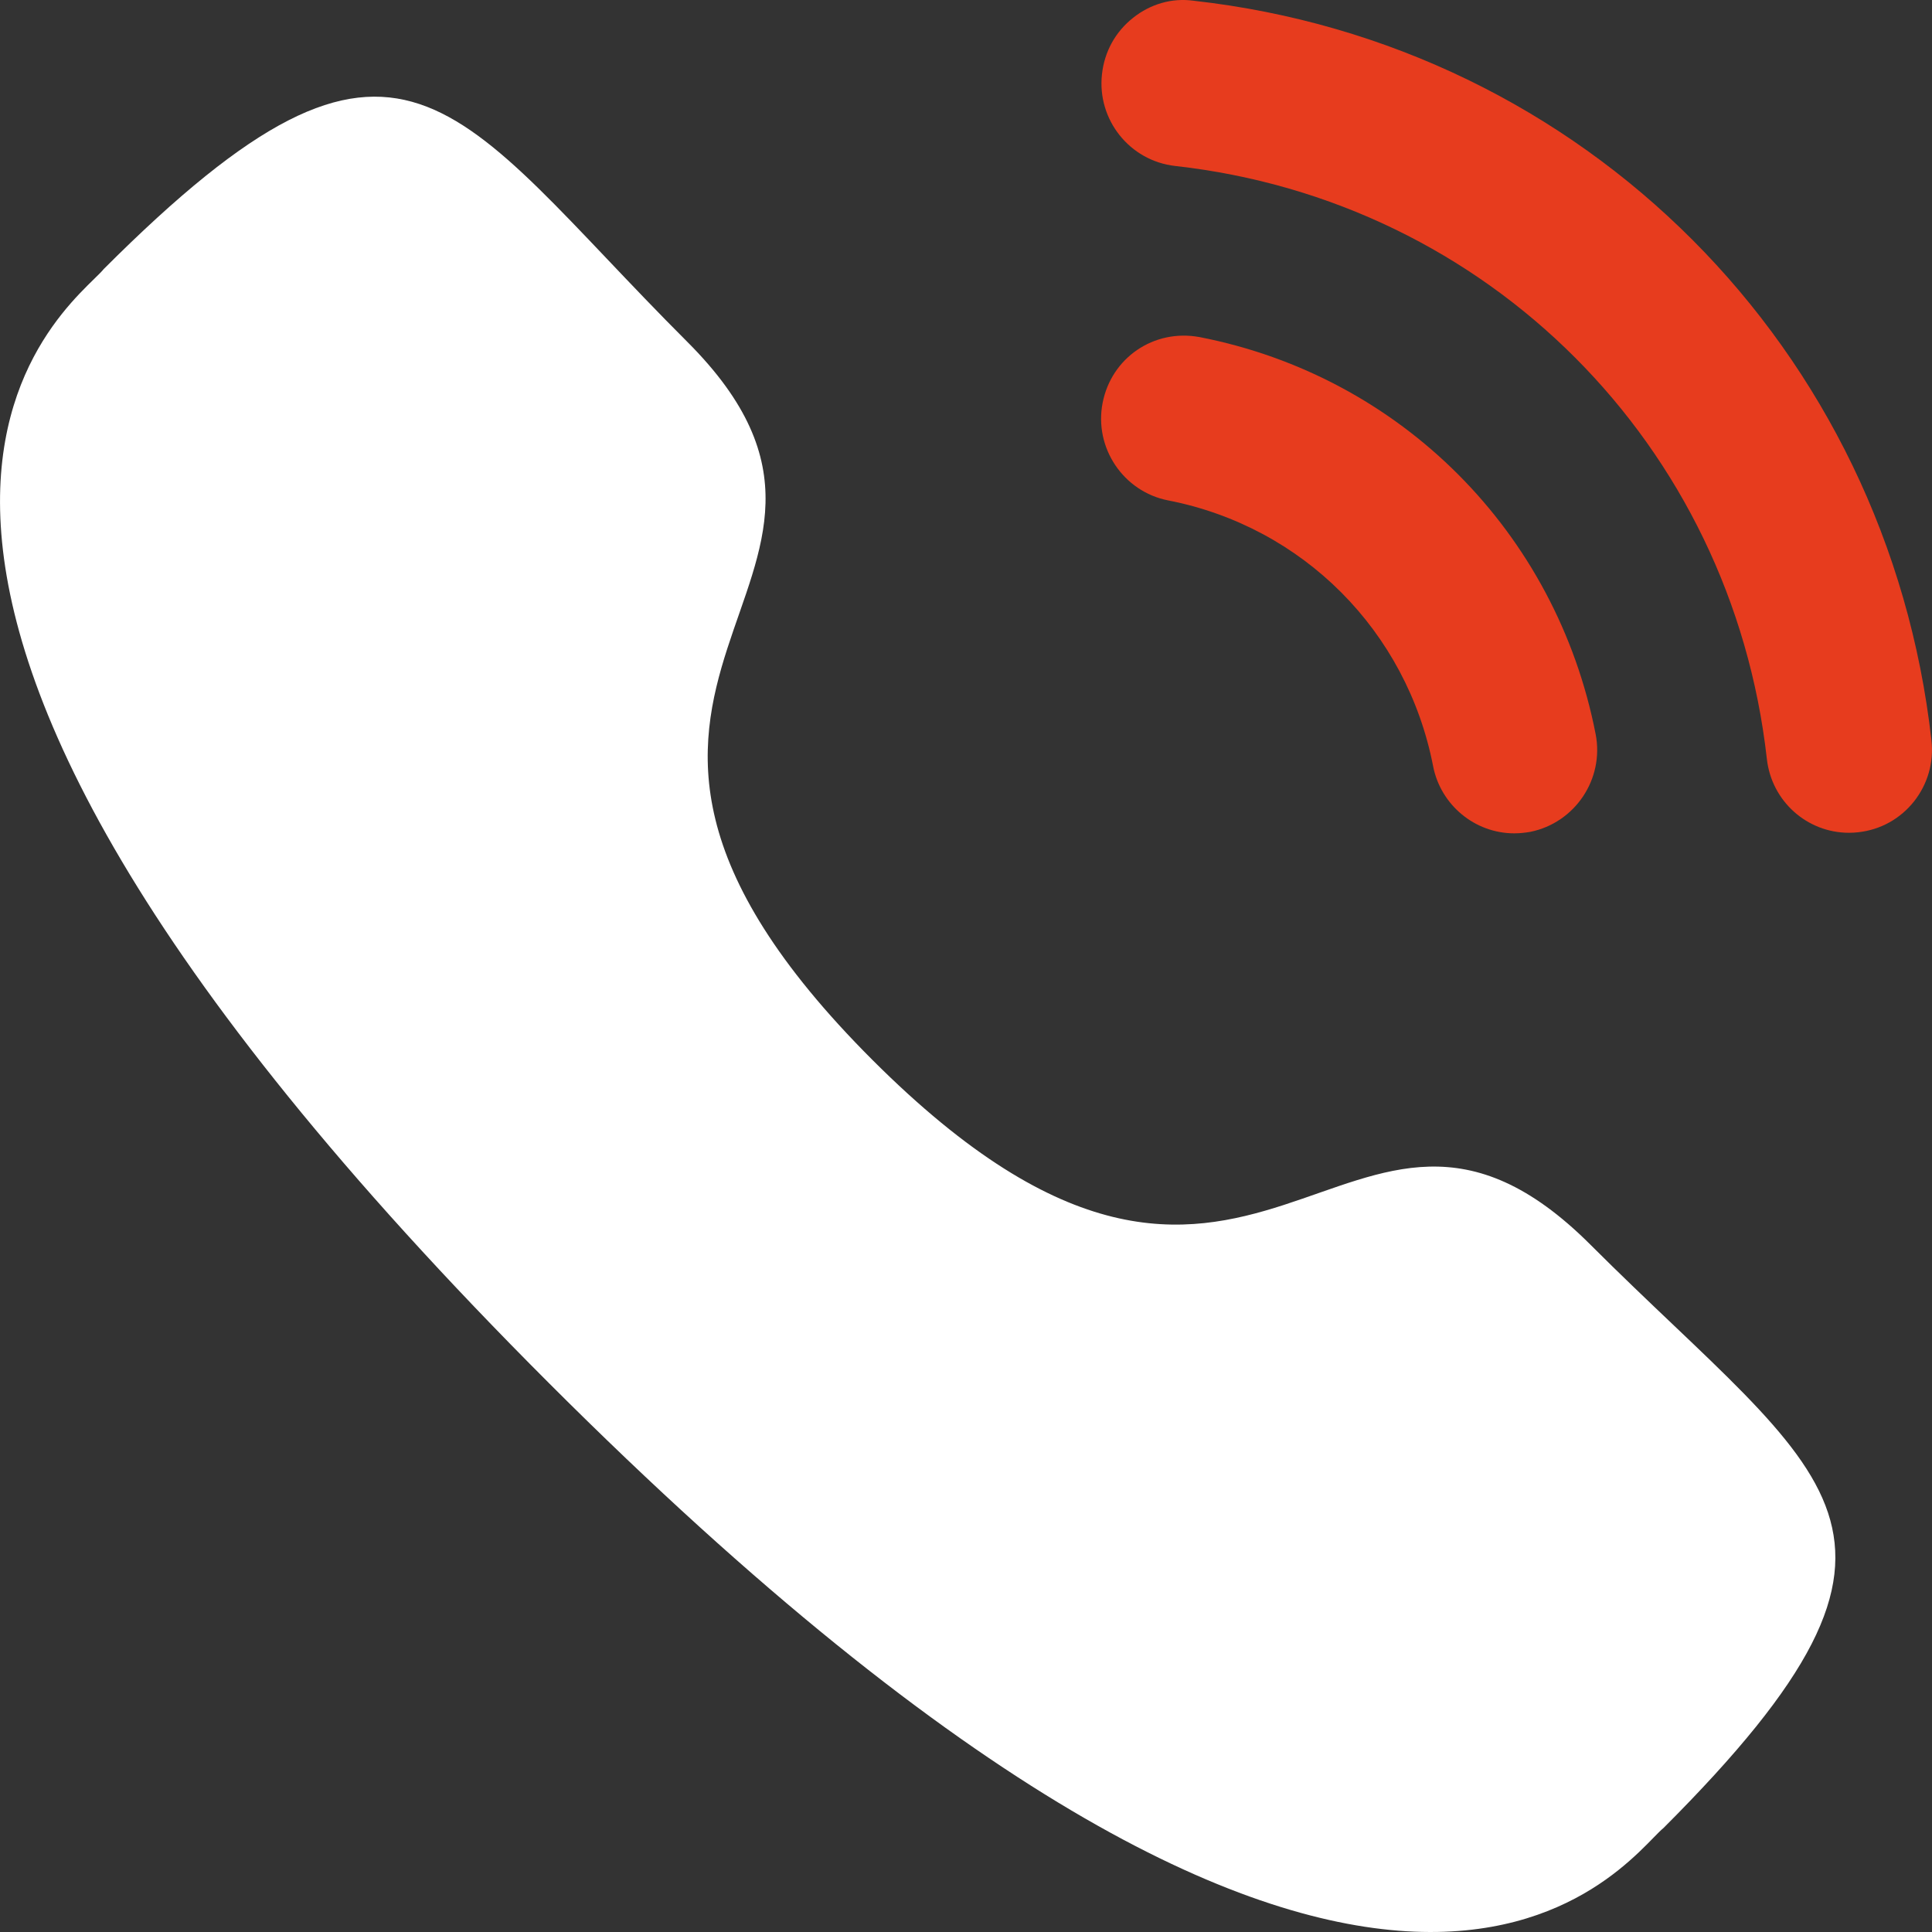
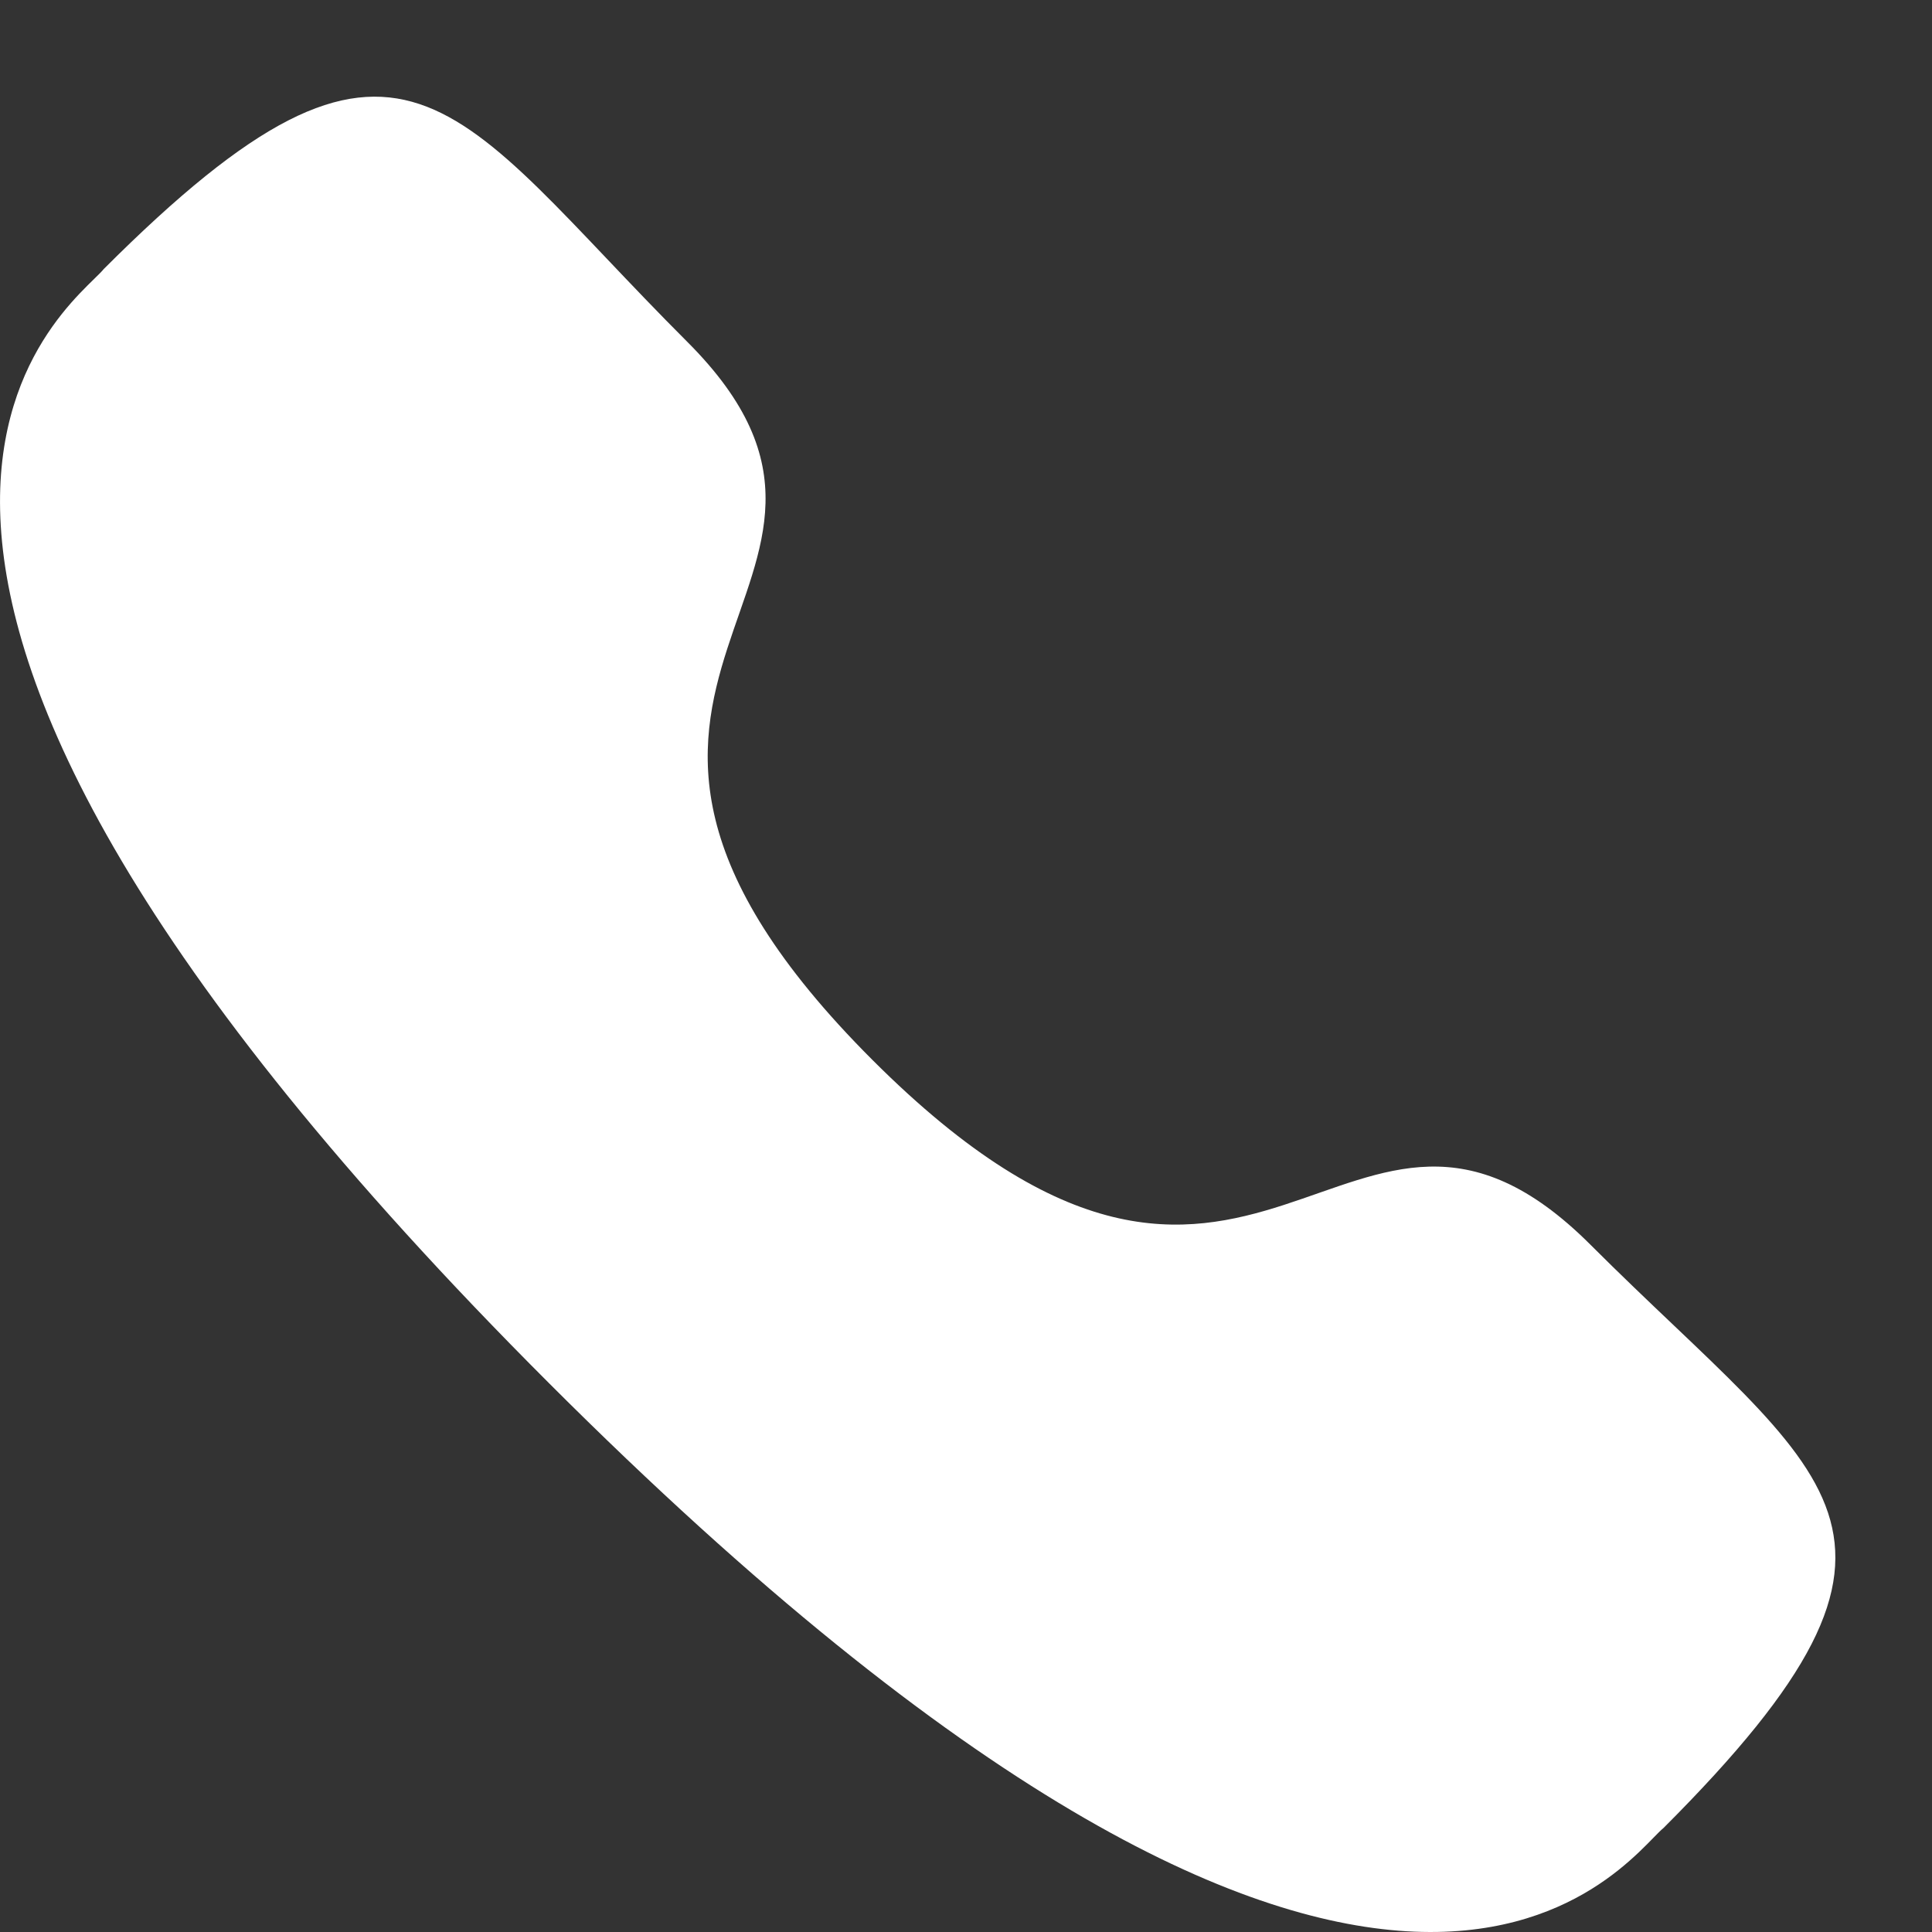
<svg xmlns="http://www.w3.org/2000/svg" width="21" height="21" viewBox="0 0 21 21" fill="none">
  <rect x="0" y="0" width="21" height="21" fill="#333333" stroke="none" />
-   <path d="M13.039 3.664C12.539 3.572 12.08 3.891 11.985 4.379C11.89 4.867 12.21 5.343 12.696 5.439C14.16 5.724 15.29 6.857 15.577 8.326V8.327C15.659 8.75 16.031 9.058 16.459 9.058C16.517 9.058 16.575 9.052 16.633 9.042C17.119 8.944 17.439 8.469 17.344 7.98C16.916 5.786 15.228 4.091 13.039 3.664Z" fill="#E73C1E" />
-   <path d="M12.974 0.008C12.739 -0.025 12.504 0.044 12.317 0.193C12.125 0.344 12.004 0.562 11.978 0.807C11.923 1.301 12.279 1.748 12.773 1.804C16.177 2.183 18.822 4.835 19.205 8.249C19.256 8.707 19.64 9.052 20.098 9.052C20.132 9.052 20.166 9.05 20.2 9.046C20.44 9.019 20.653 8.901 20.804 8.712C20.953 8.523 21.021 8.288 20.994 8.048C20.517 3.788 17.22 0.482 12.974 0.008Z" fill="#E73C1E" />
  <path fill-rule="evenodd" clip-rule="evenodd" d="M9.483 11.521C13.672 15.709 14.622 10.865 17.288 13.53C19.86 16.1 21.337 16.615 18.08 19.871C17.672 20.199 15.079 24.144 5.969 15.036C-3.143 5.927 0.8 3.332 1.128 2.924C4.393 -0.342 4.899 1.145 7.47 3.715C10.137 6.381 5.295 7.334 9.483 11.521Z" fill="white" />
</svg>